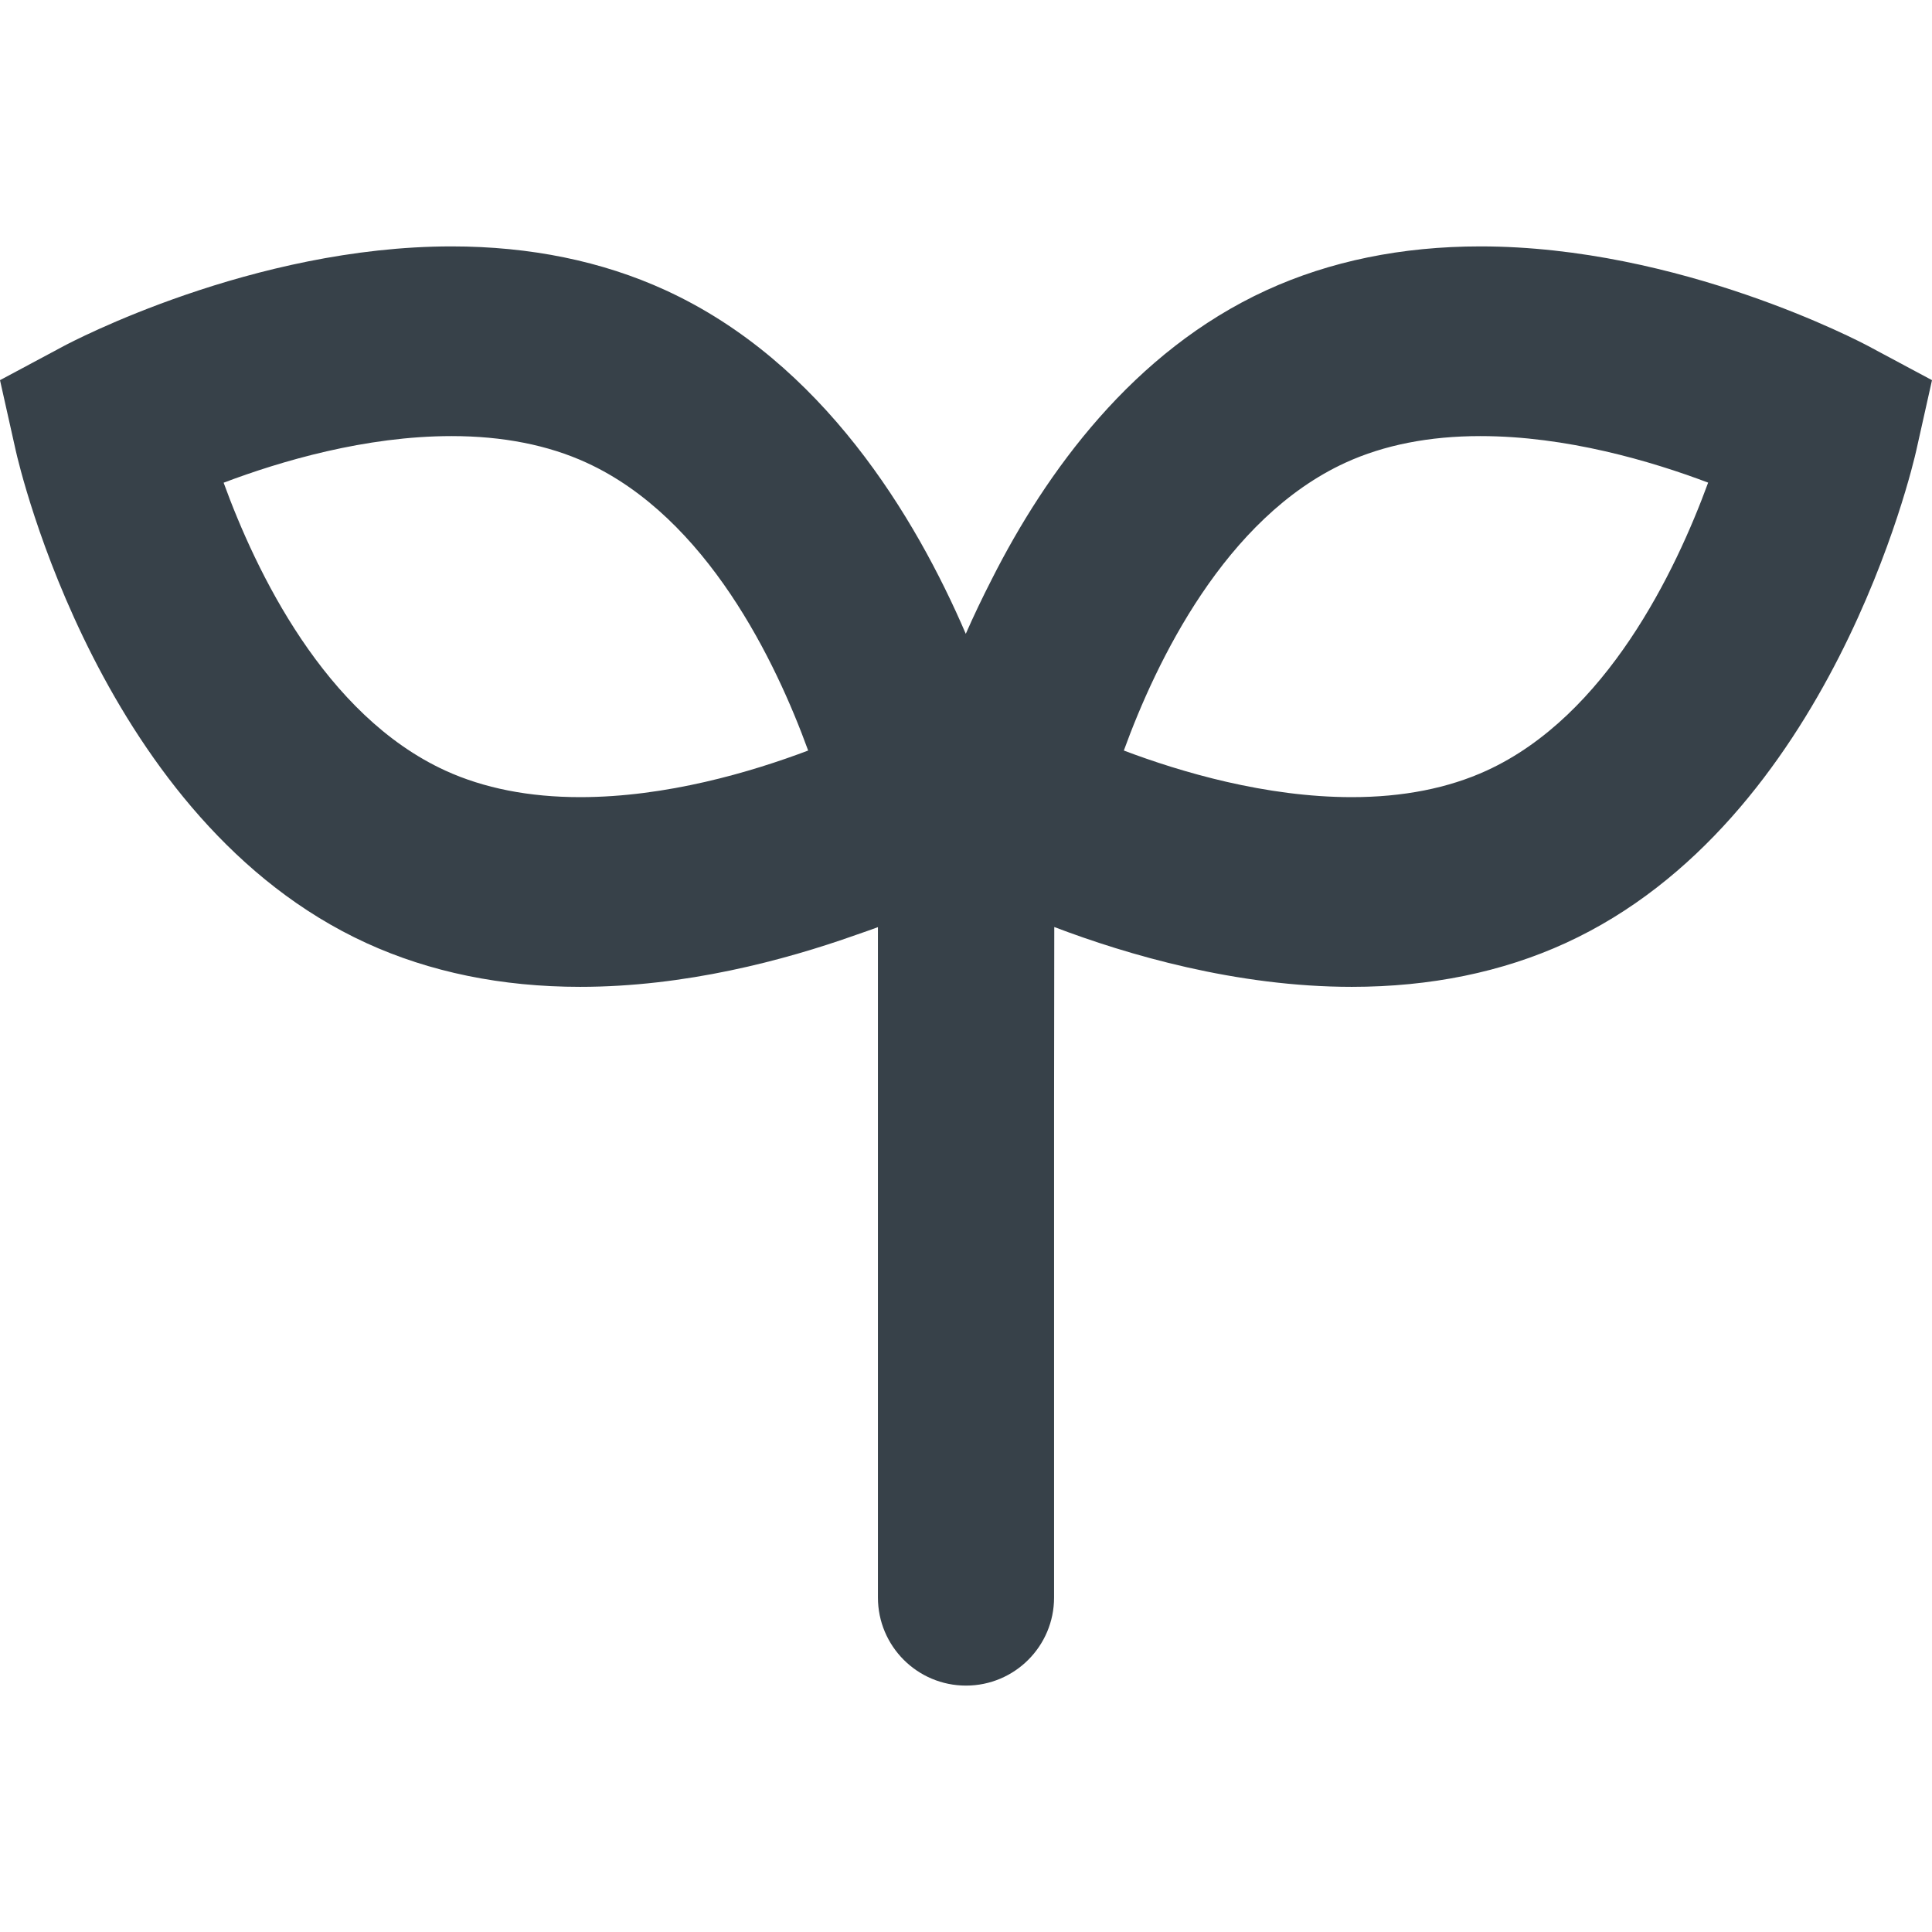
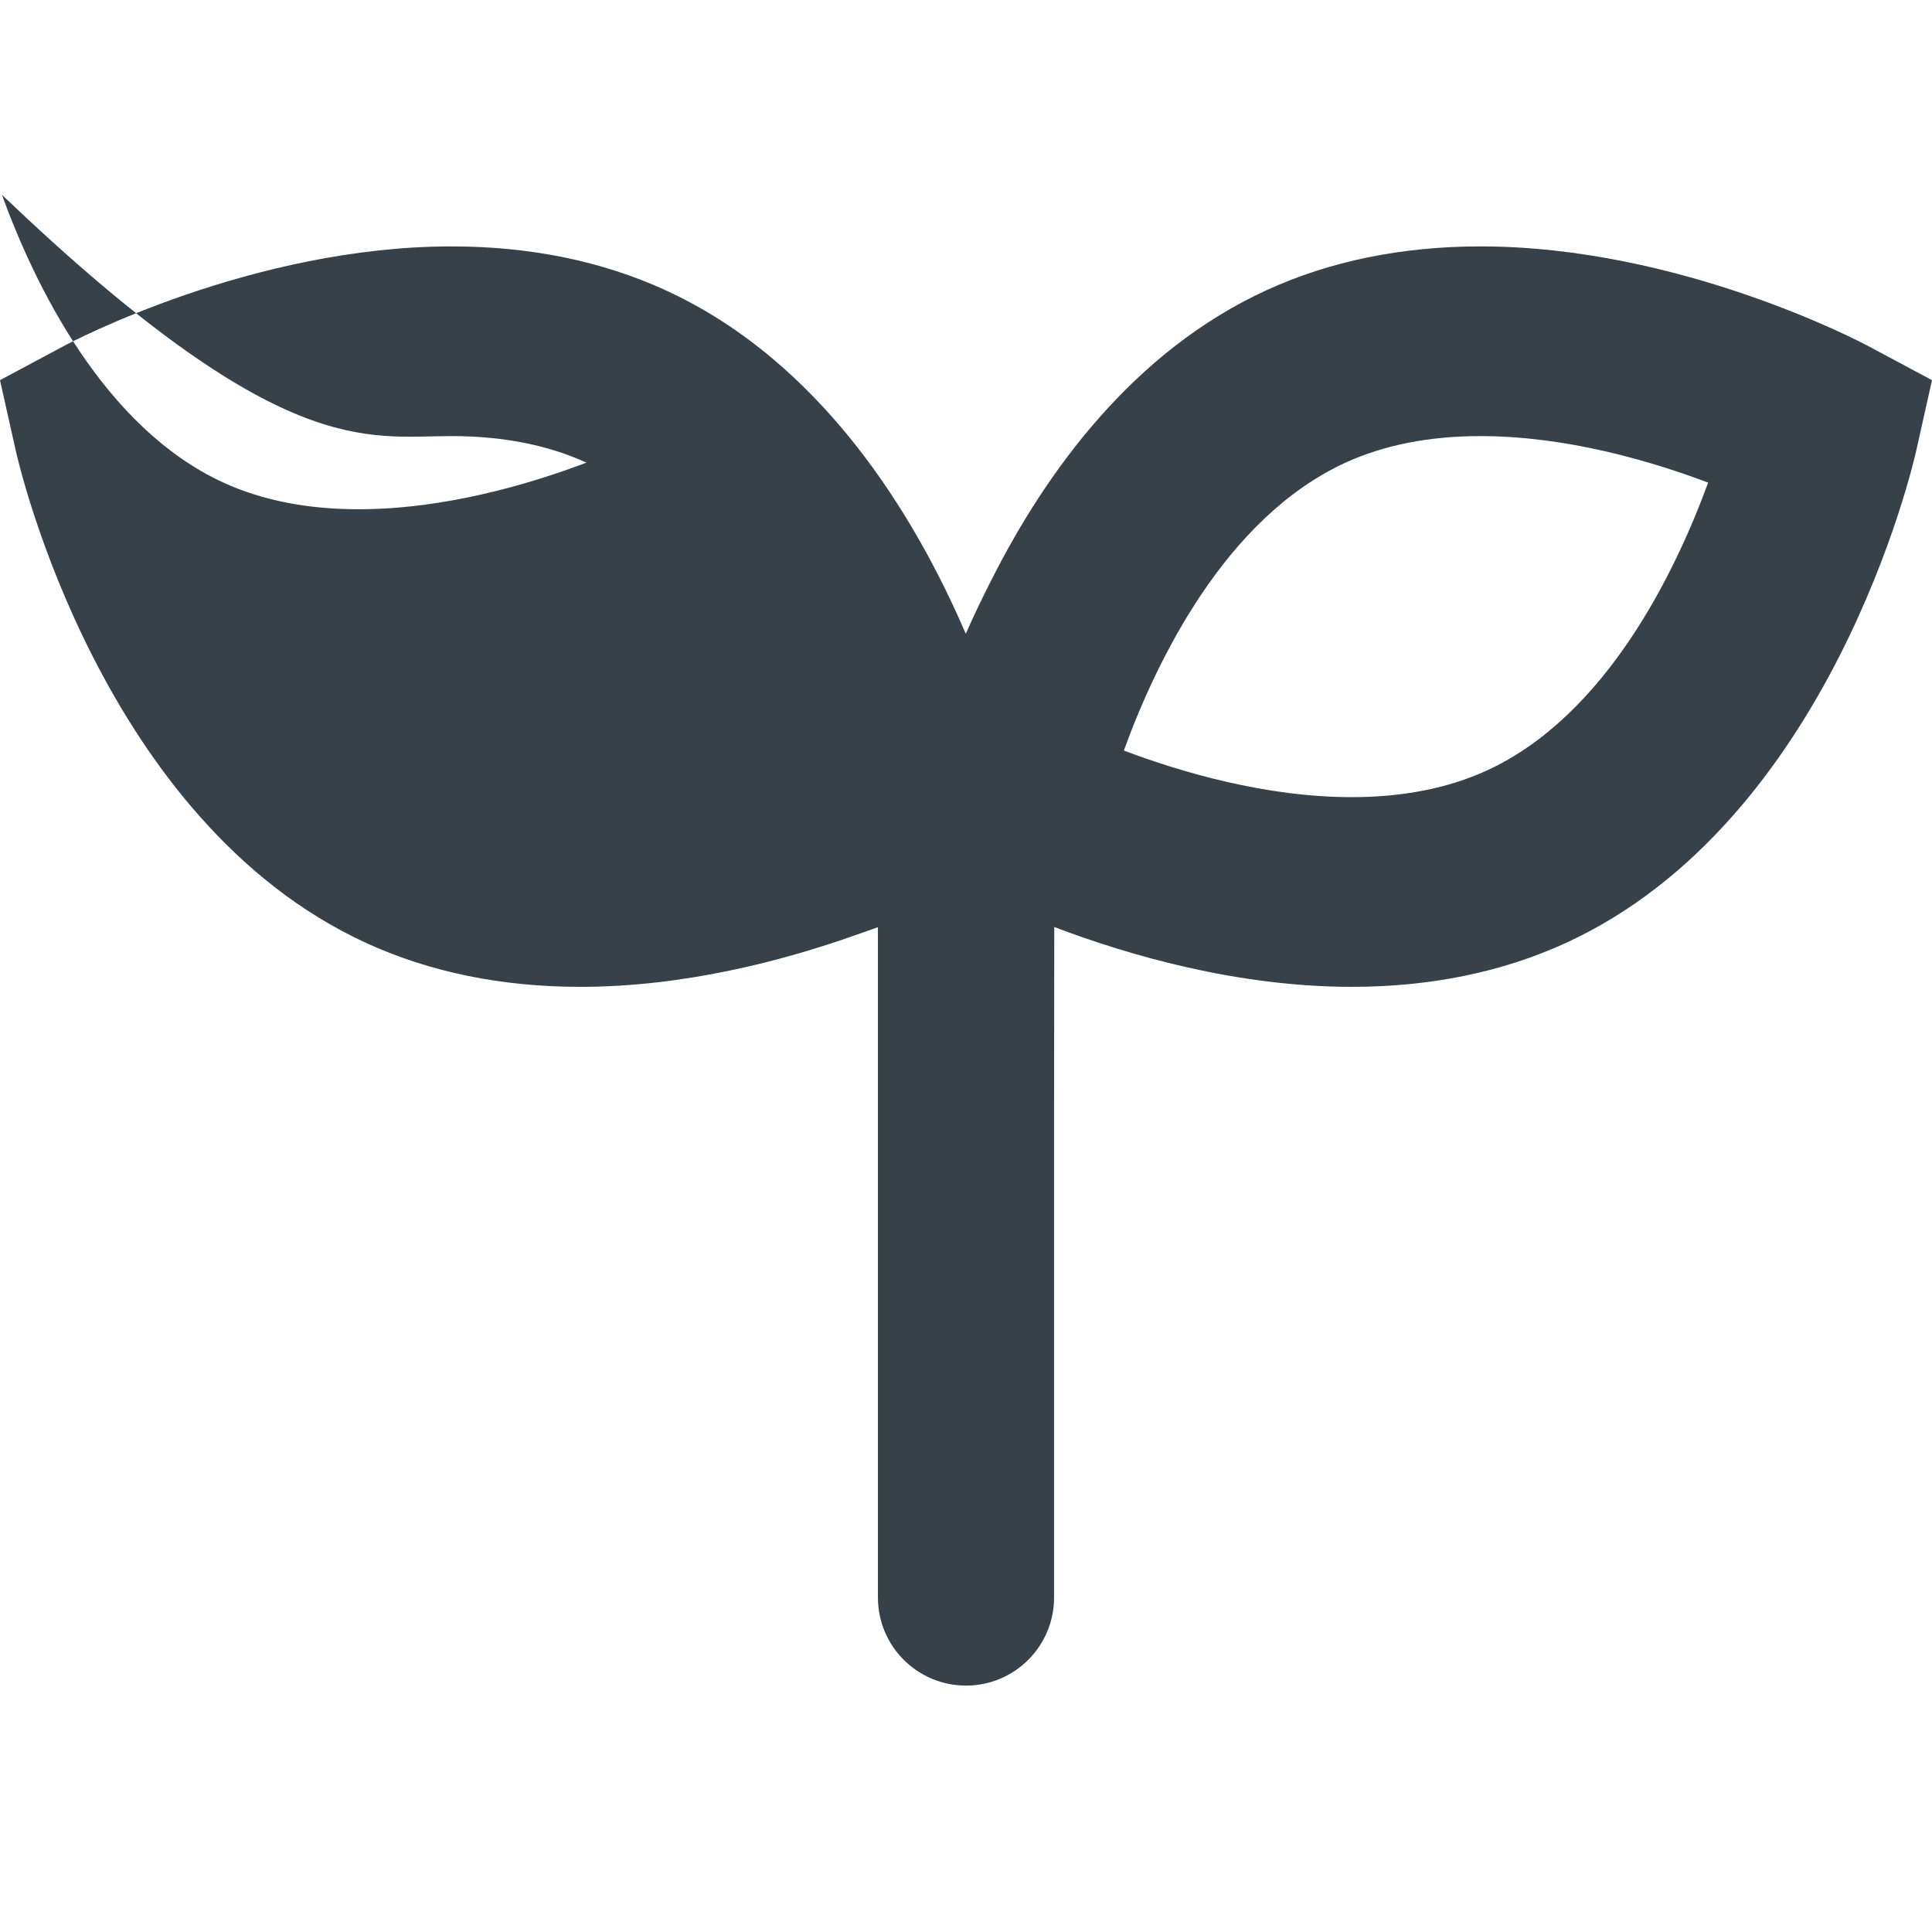
<svg xmlns="http://www.w3.org/2000/svg" version="1.1" id="_x31_0" x="0px" y="0px" viewBox="0 0 512 512" style="enable-background:new 0 0 512 512;" xml:space="preserve">
  <style type="text/css">
	.st0{fill:#374149;}
</style>
  <g>
-     <path class="st0" d="M495.16,91.736c-2.019-1.078-50.031-26.438-102.847-26.438c-20.797,0-39.867,3.906-56.68,11.61   c-35.382,16.218-58.442,48.226-72.754,76.511c-2.562,4.996-4.891,9.891-6.938,14.551c-13.325-31.008-37.938-71.977-79.578-91.062   c-16.809-7.703-35.879-11.61-56.676-11.61c-52.816,0-100.828,25.359-102.847,26.438L0,100.748l4.168,18.636   c0.894,4,22.718,98.36,92.906,130.528c16.809,7.706,35.875,11.613,56.676,11.613c27.699,0,53.98-6.973,73.09-13.762   c2.004-0.691,3.988-1.382,5.82-2.058v177.656c0,12.89,10.45,23.34,23.34,23.34c12.89,0,23.34-10.45,23.34-23.34V292.369   l0.054-46.699c19.367,7.363,48.293,15.855,78.856,15.855h0.003c20.794,0,39.863-3.906,56.672-11.613   c70.188-32.168,92.012-126.528,92.906-130.528L512,100.748L495.16,91.736z M297.828,198.9c8.551-23.516,26.801-61.649,58.75-76.293   c10.195-4.672,22.214-7.039,35.734-7.039c22.801,0,45.238,6.617,60.363,12.332c-8.618,23.531-26.961,61.766-58.695,76.313   c-10.192,4.671-22.211,7.038-35.73,7.038C335.426,211.252,312.957,204.619,297.828,198.9z M119.687,115.568   c13.52,0,25.539,2.367,35.73,7.039c31.966,14.648,50.211,52.793,58.754,76.293c-15.137,5.722-37.598,12.351-60.422,12.351   c-13.52,0-25.539-2.367-35.731-7.038c-31.957-14.649-50.206-52.794-58.754-76.29C74.406,122.197,96.863,115.568,119.687,115.568z" />
+     <path class="st0" d="M495.16,91.736c-2.019-1.078-50.031-26.438-102.847-26.438c-20.797,0-39.867,3.906-56.68,11.61   c-35.382,16.218-58.442,48.226-72.754,76.511c-2.562,4.996-4.891,9.891-6.938,14.551c-13.325-31.008-37.938-71.977-79.578-91.062   c-16.809-7.703-35.879-11.61-56.676-11.61c-52.816,0-100.828,25.359-102.847,26.438L0,100.748l4.168,18.636   c0.894,4,22.718,98.36,92.906,130.528c16.809,7.706,35.875,11.613,56.676,11.613c27.699,0,53.98-6.973,73.09-13.762   c2.004-0.691,3.988-1.382,5.82-2.058v177.656c0,12.89,10.45,23.34,23.34,23.34c12.89,0,23.34-10.45,23.34-23.34V292.369   l0.054-46.699c19.367,7.363,48.293,15.855,78.856,15.855h0.003c20.794,0,39.863-3.906,56.672-11.613   c70.188-32.168,92.012-126.528,92.906-130.528L512,100.748L495.16,91.736z M297.828,198.9c8.551-23.516,26.801-61.649,58.75-76.293   c10.195-4.672,22.214-7.039,35.734-7.039c22.801,0,45.238,6.617,60.363,12.332c-8.618,23.531-26.961,61.766-58.695,76.313   c-10.192,4.671-22.211,7.038-35.73,7.038C335.426,211.252,312.957,204.619,297.828,198.9z M119.687,115.568   c13.52,0,25.539,2.367,35.73,7.039c-15.137,5.722-37.598,12.351-60.422,12.351   c-13.52,0-25.539-2.367-35.731-7.038c-31.957-14.649-50.206-52.794-58.754-76.29C74.406,122.197,96.863,115.568,119.687,115.568z" />
  </g>
</svg>